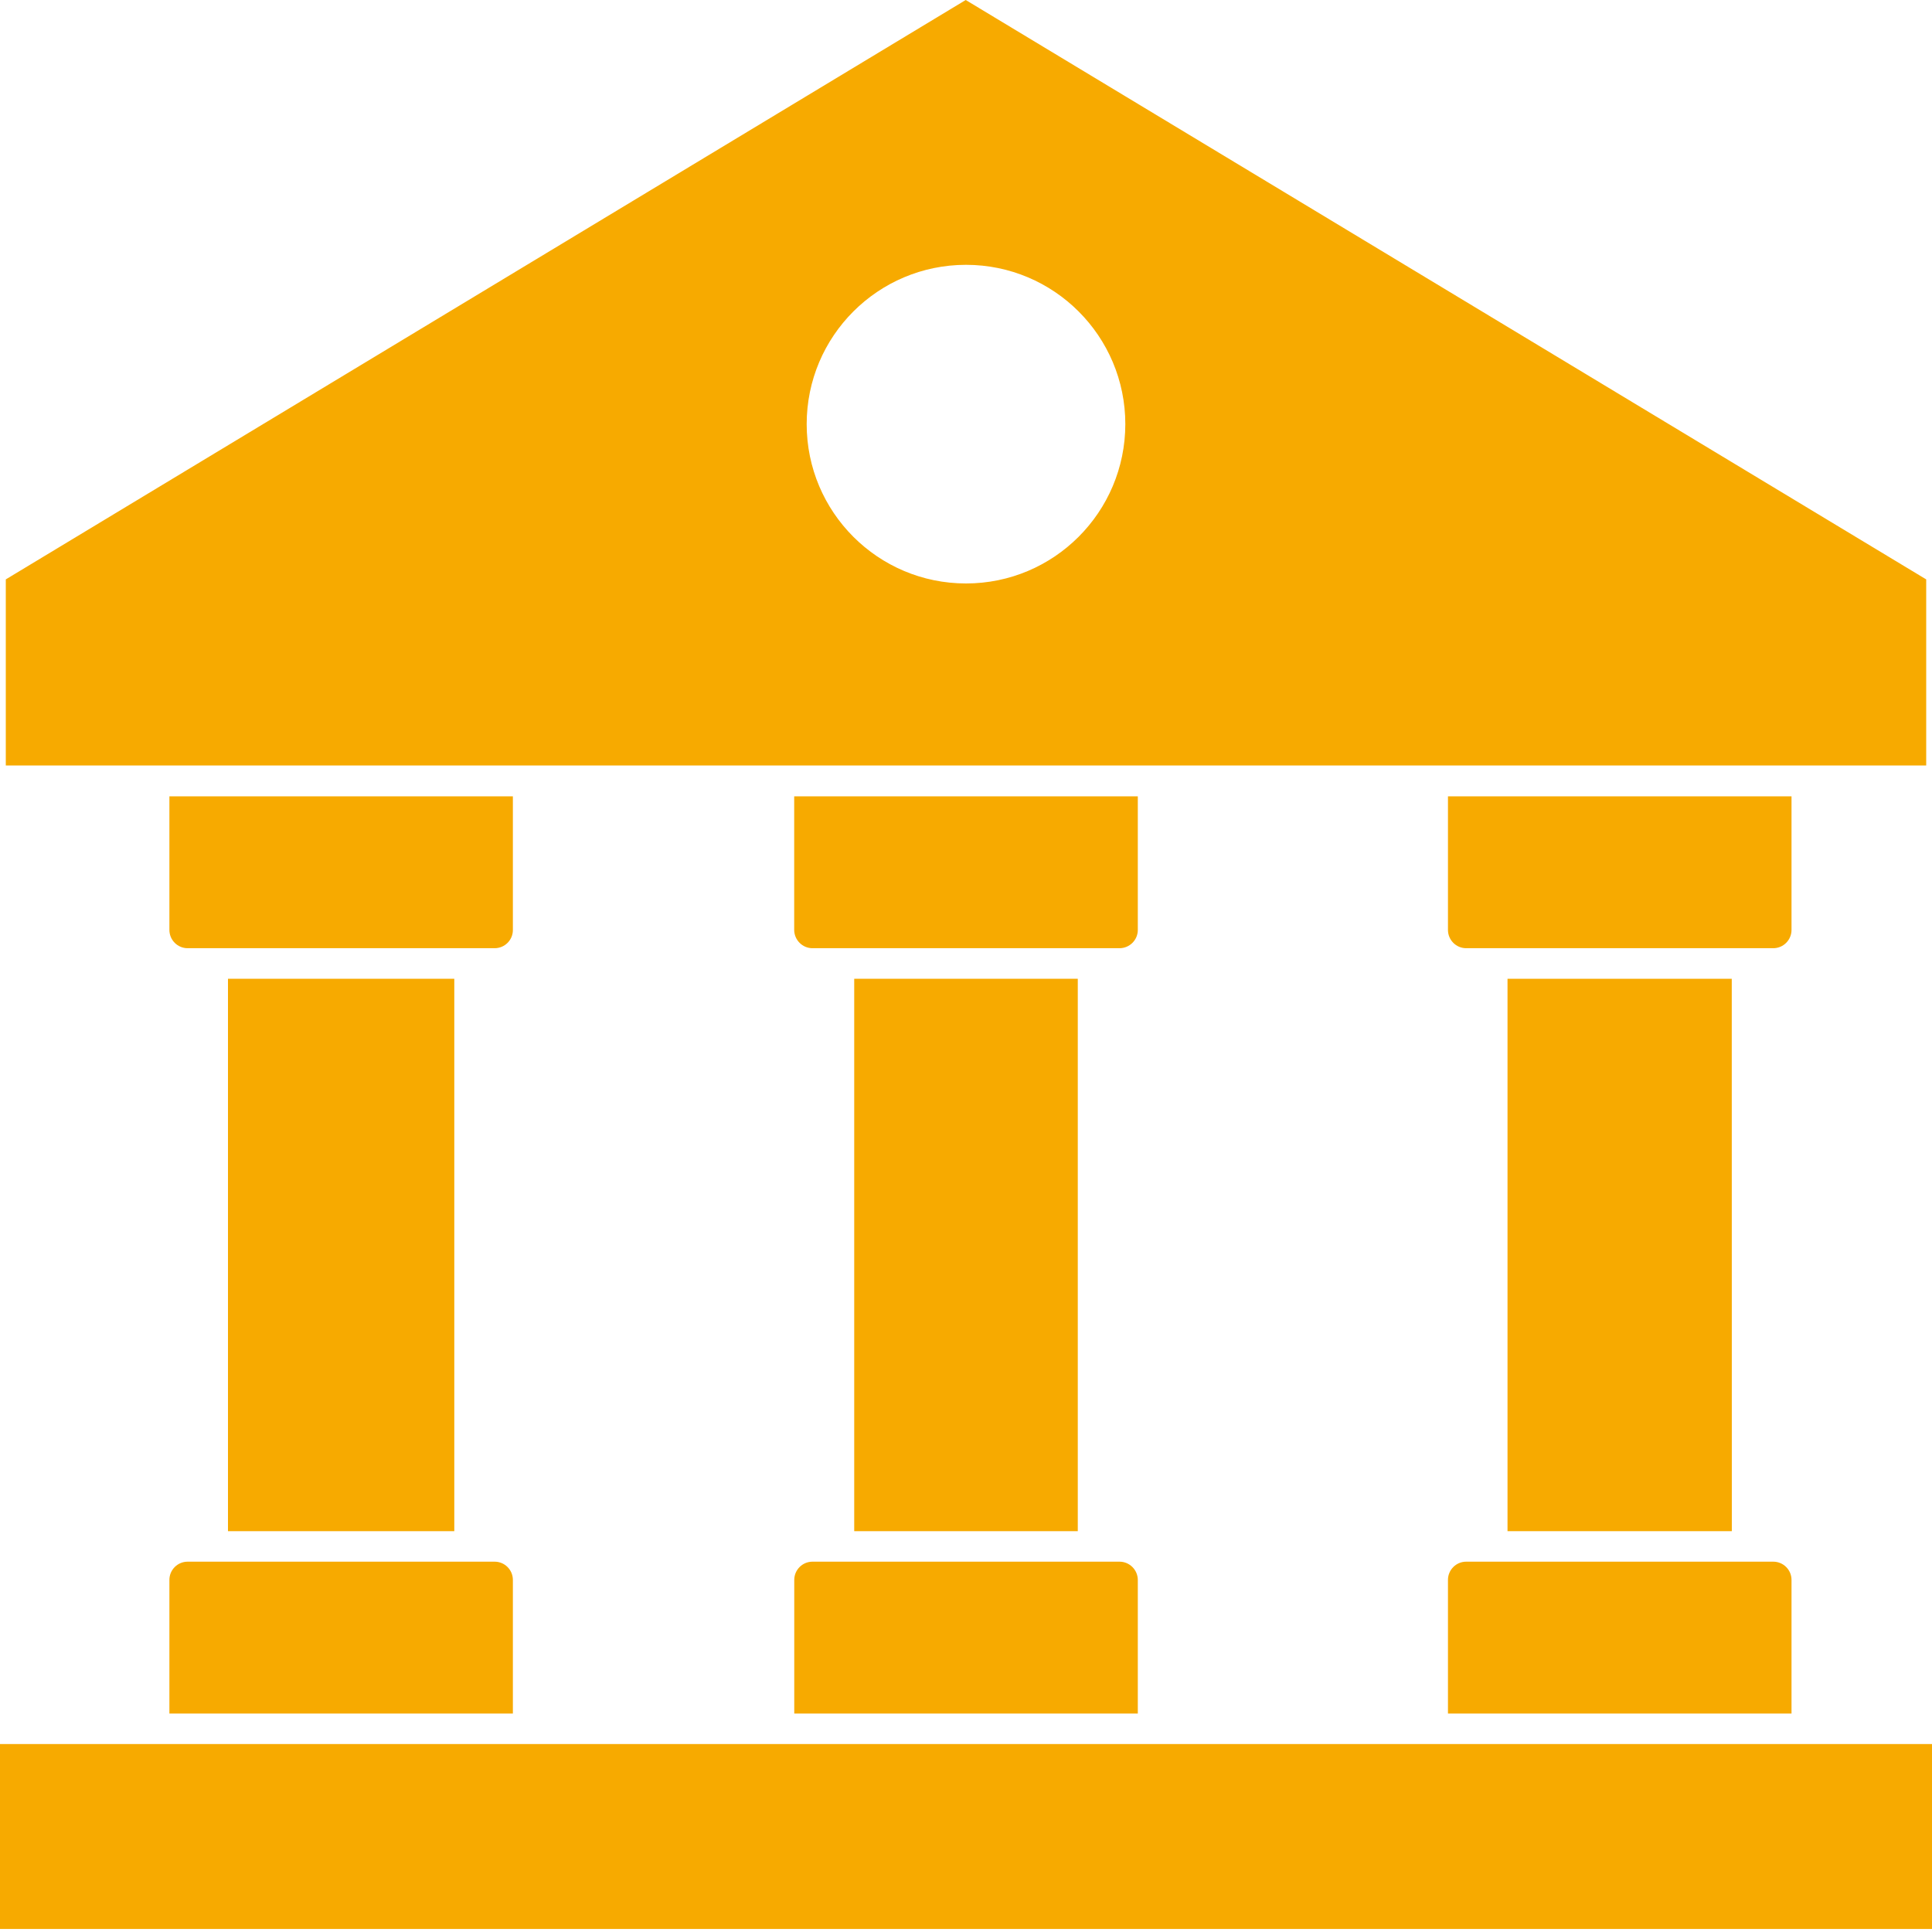
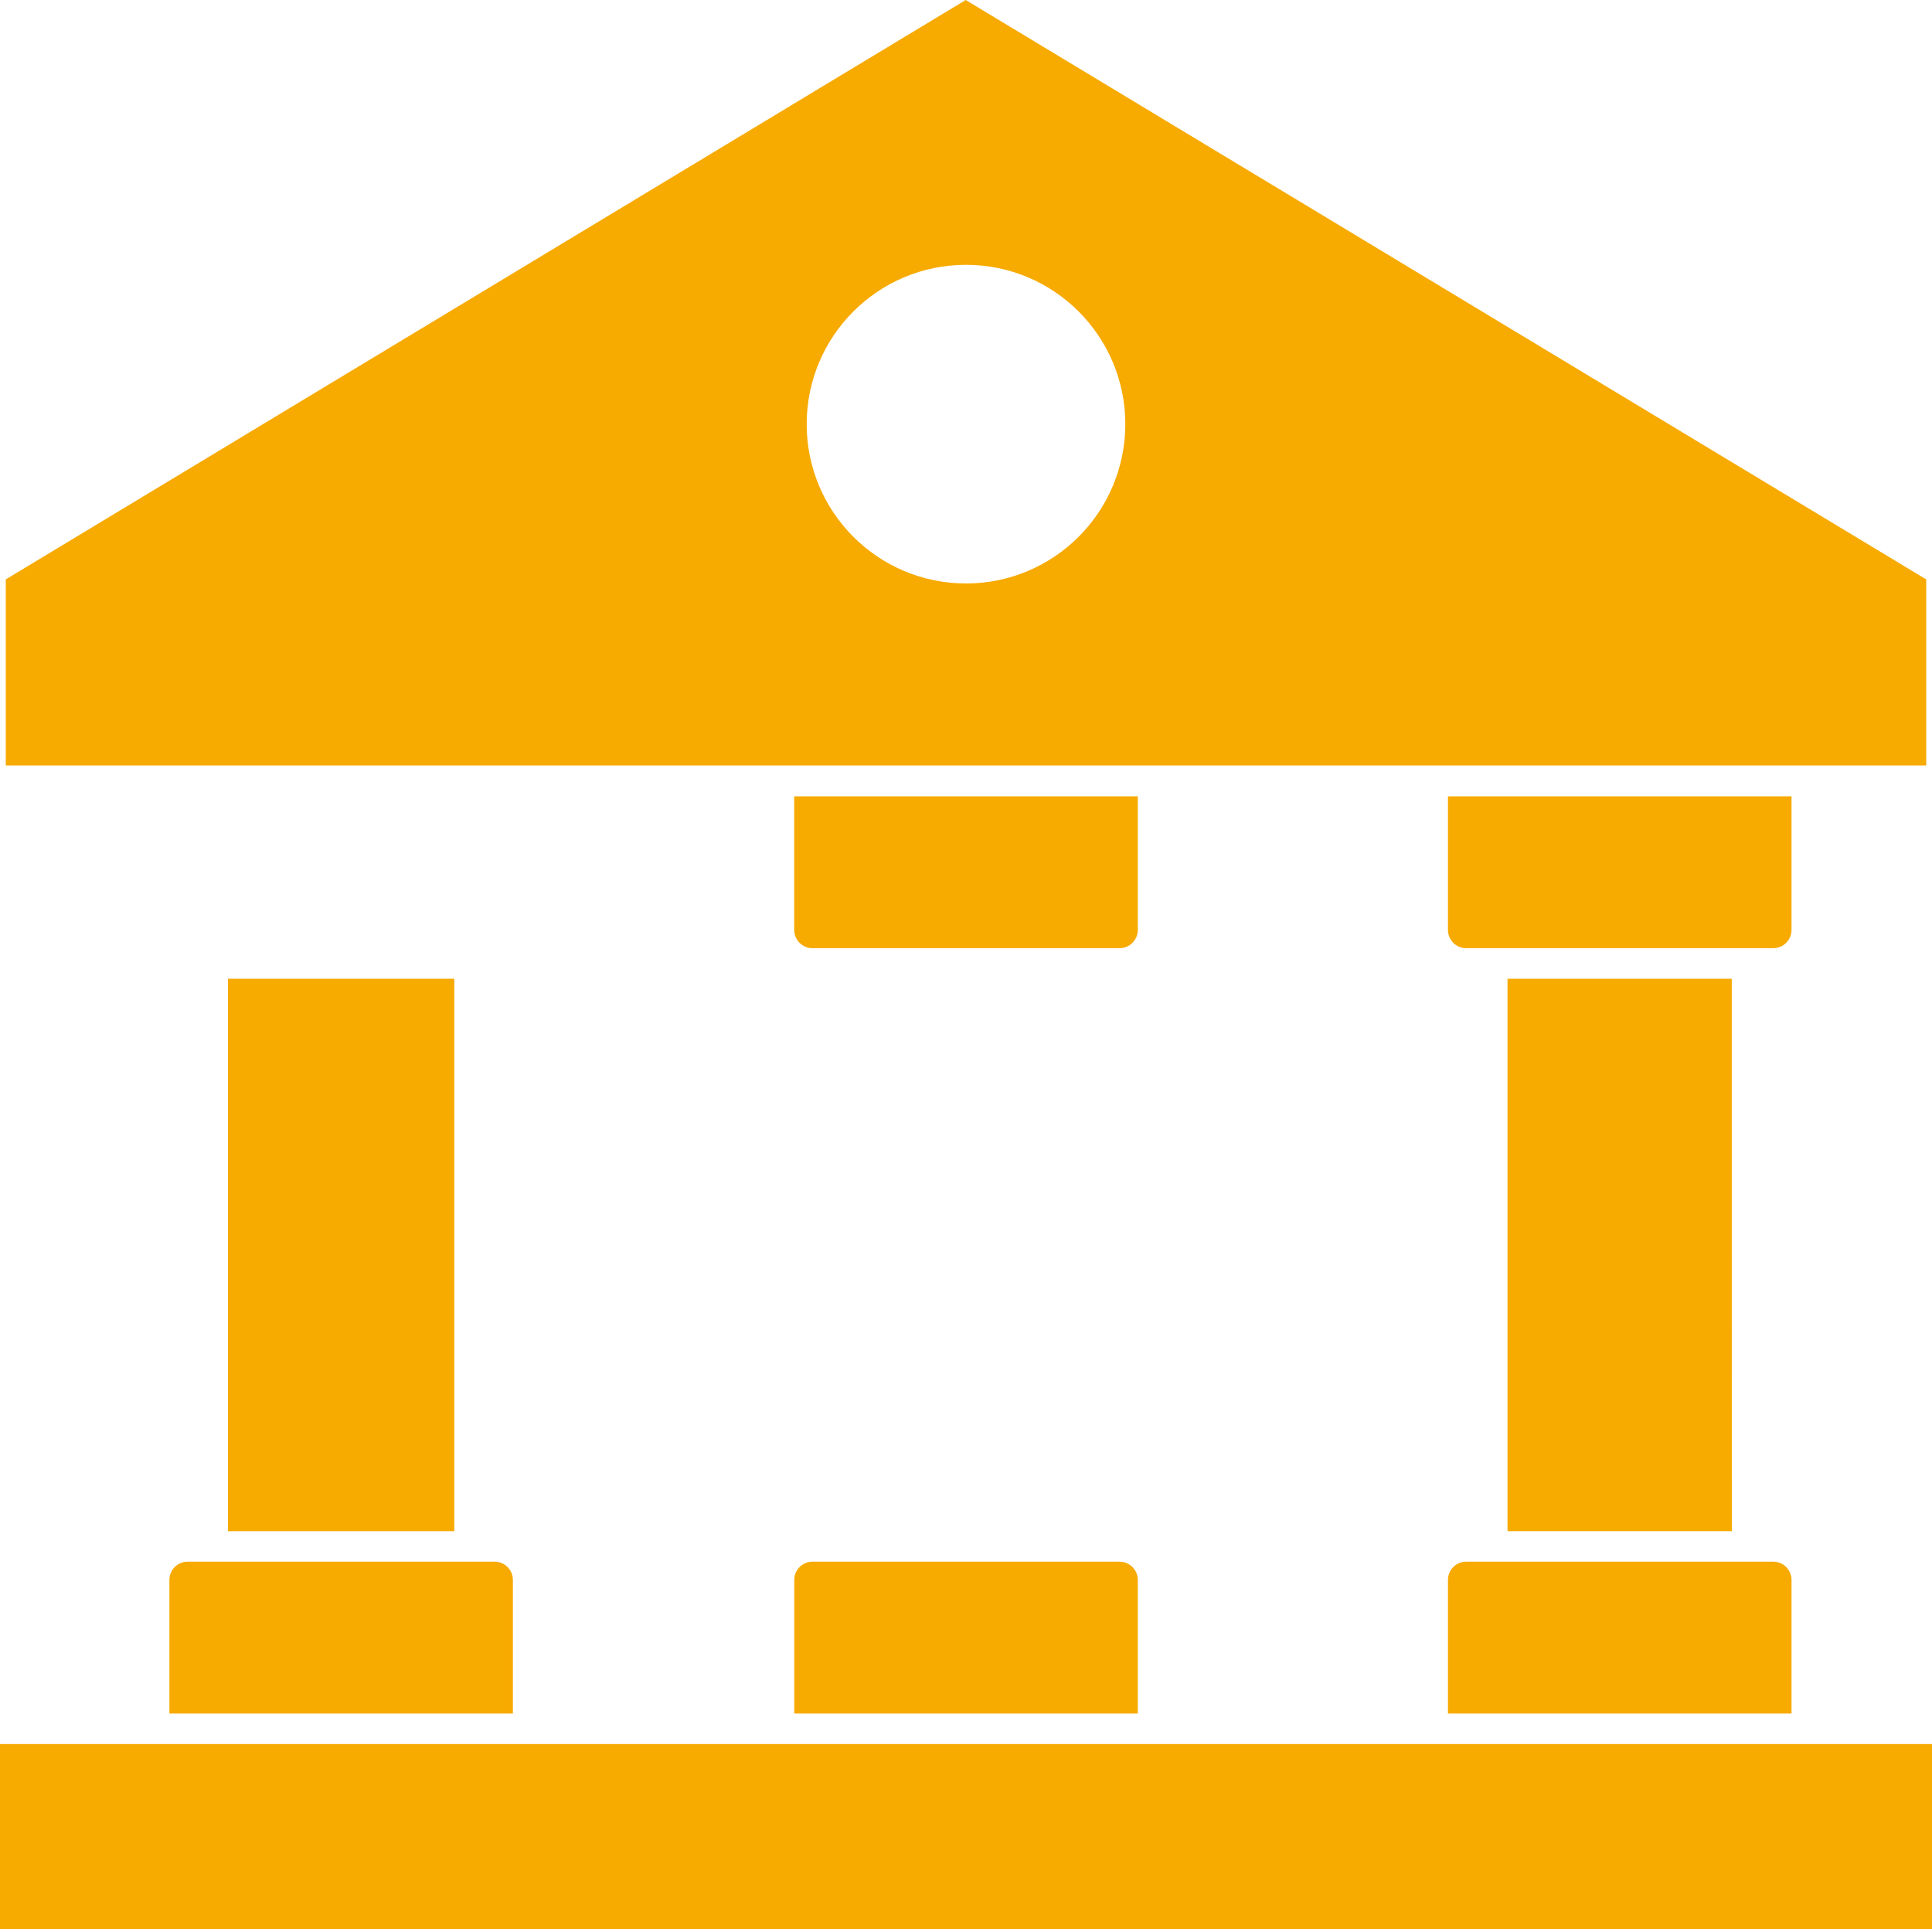
<svg xmlns="http://www.w3.org/2000/svg" width="28" height="28" viewBox="0 0 28 28" fill="none">
  <path fill-rule="evenodd" clip-rule="evenodd" d="M27.916 8.397L13.996 0L0.084 8.397V11.094H27.916V8.397ZM11.691 6.147C11.691 4.872 12.725 3.838 14 3.838C15.275 3.838 16.309 4.872 16.309 6.147C16.308 7.422 15.275 8.456 14 8.456C12.725 8.456 11.691 7.422 11.691 6.147Z" fill="#F7AA00" />
  <path d="M16.225 13.742C16.371 13.742 16.489 13.624 16.49 13.479V11.541H11.51V13.477C11.511 13.623 11.629 13.742 11.775 13.742H16.225Z" fill="#F7AA00" />
  <path d="M3.304 22.191H6.584V14.185H3.304V22.191Z" fill="#F7AA00" />
-   <path d="M12.38 22.191H15.62L15.62 14.185H12.38V22.191Z" fill="#F7AA00" />
  <path d="M11.511 24.834H16.49V22.897C16.489 22.752 16.371 22.633 16.225 22.633H11.775C11.629 22.633 11.511 22.752 11.511 22.897V24.834Z" fill="#F7AA00" />
  <path d="M21.848 22.191H25.099L25.098 14.185H21.848V22.191Z" fill="#F7AA00" />
  <path d="M20.985 24.834H25.964V22.897C25.964 22.752 25.846 22.633 25.7 22.633H21.249C21.103 22.633 20.985 22.752 20.985 22.897V24.834Z" fill="#F7AA00" />
  <path d="M2.455 24.834H7.433V22.897C7.433 22.752 7.315 22.633 7.169 22.633H2.719C2.573 22.633 2.455 22.752 2.455 22.897V24.834Z" fill="#F7AA00" />
  <path d="M0 27.956H28V25.276H0V27.956Z" fill="#F7AA00" />
-   <path d="M2.719 13.742H7.169C7.315 13.742 7.433 13.624 7.433 13.479V11.541H2.455V13.477C2.455 13.623 2.573 13.742 2.719 13.742Z" fill="#F7AA00" />
  <path d="M21.249 13.742H25.7C25.845 13.742 25.963 13.624 25.964 13.479V11.541H20.985V13.477C20.985 13.623 21.103 13.742 21.249 13.742Z" fill="#F7AA00" />
</svg>